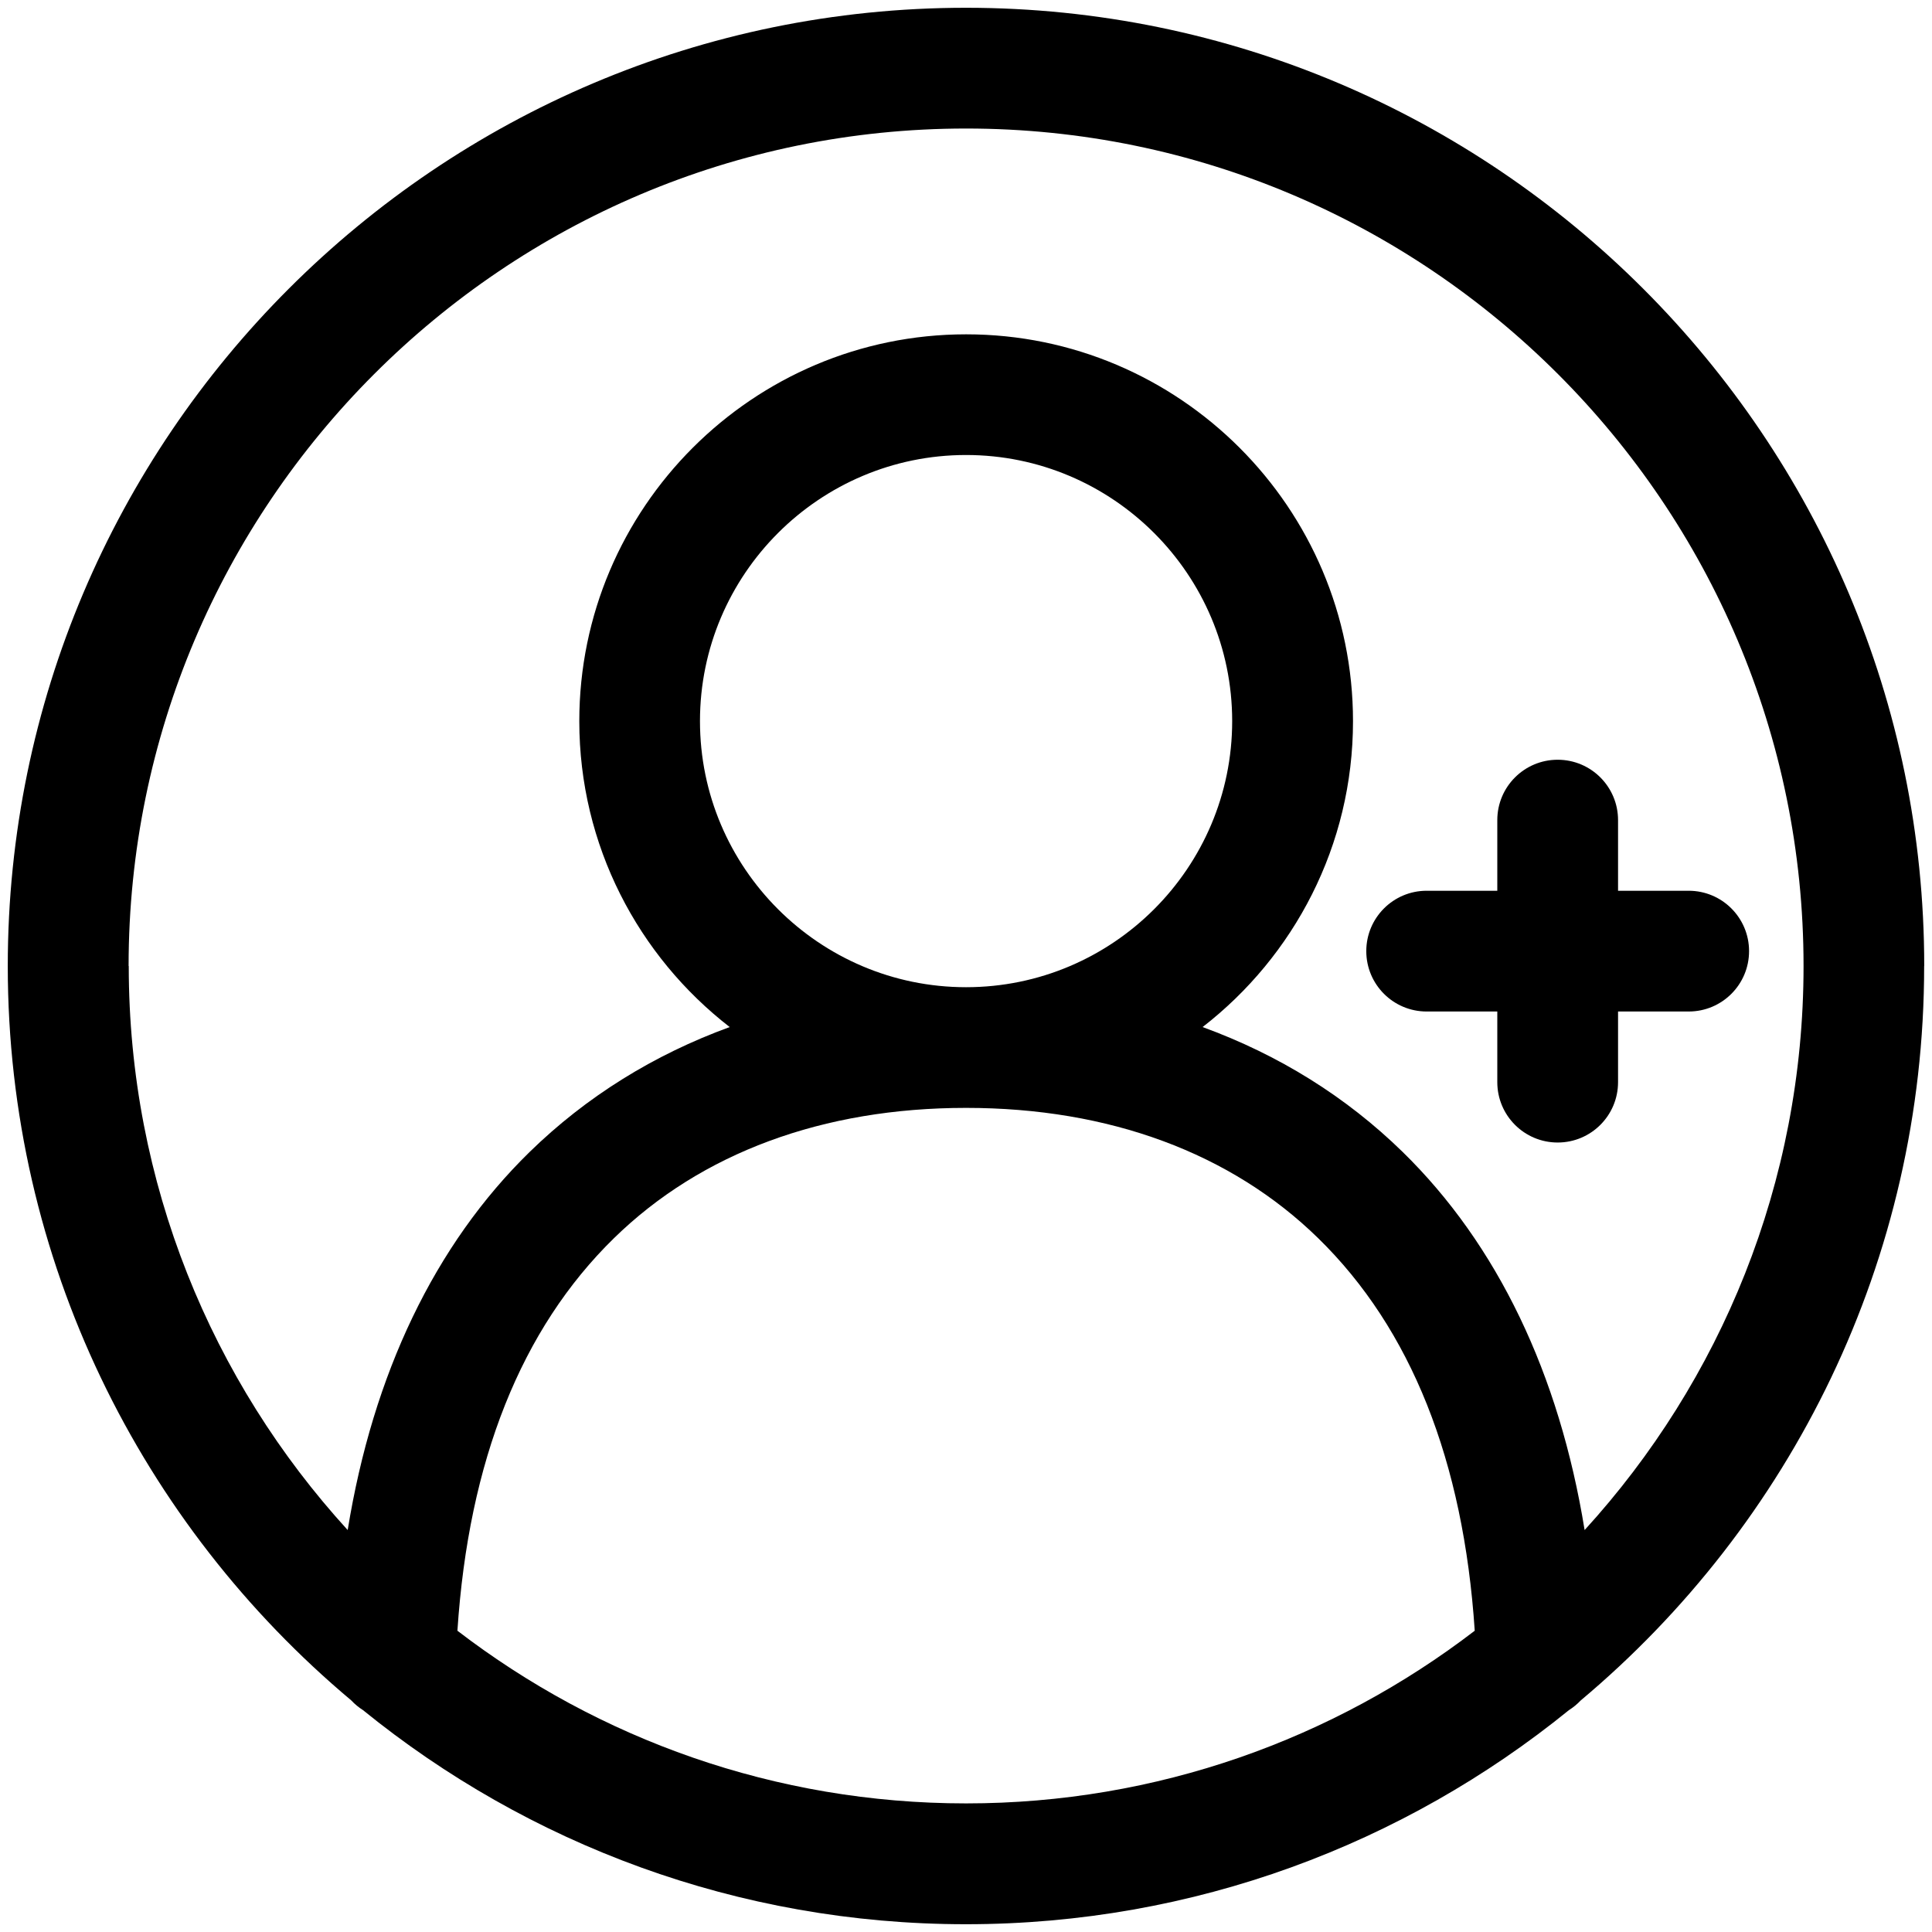
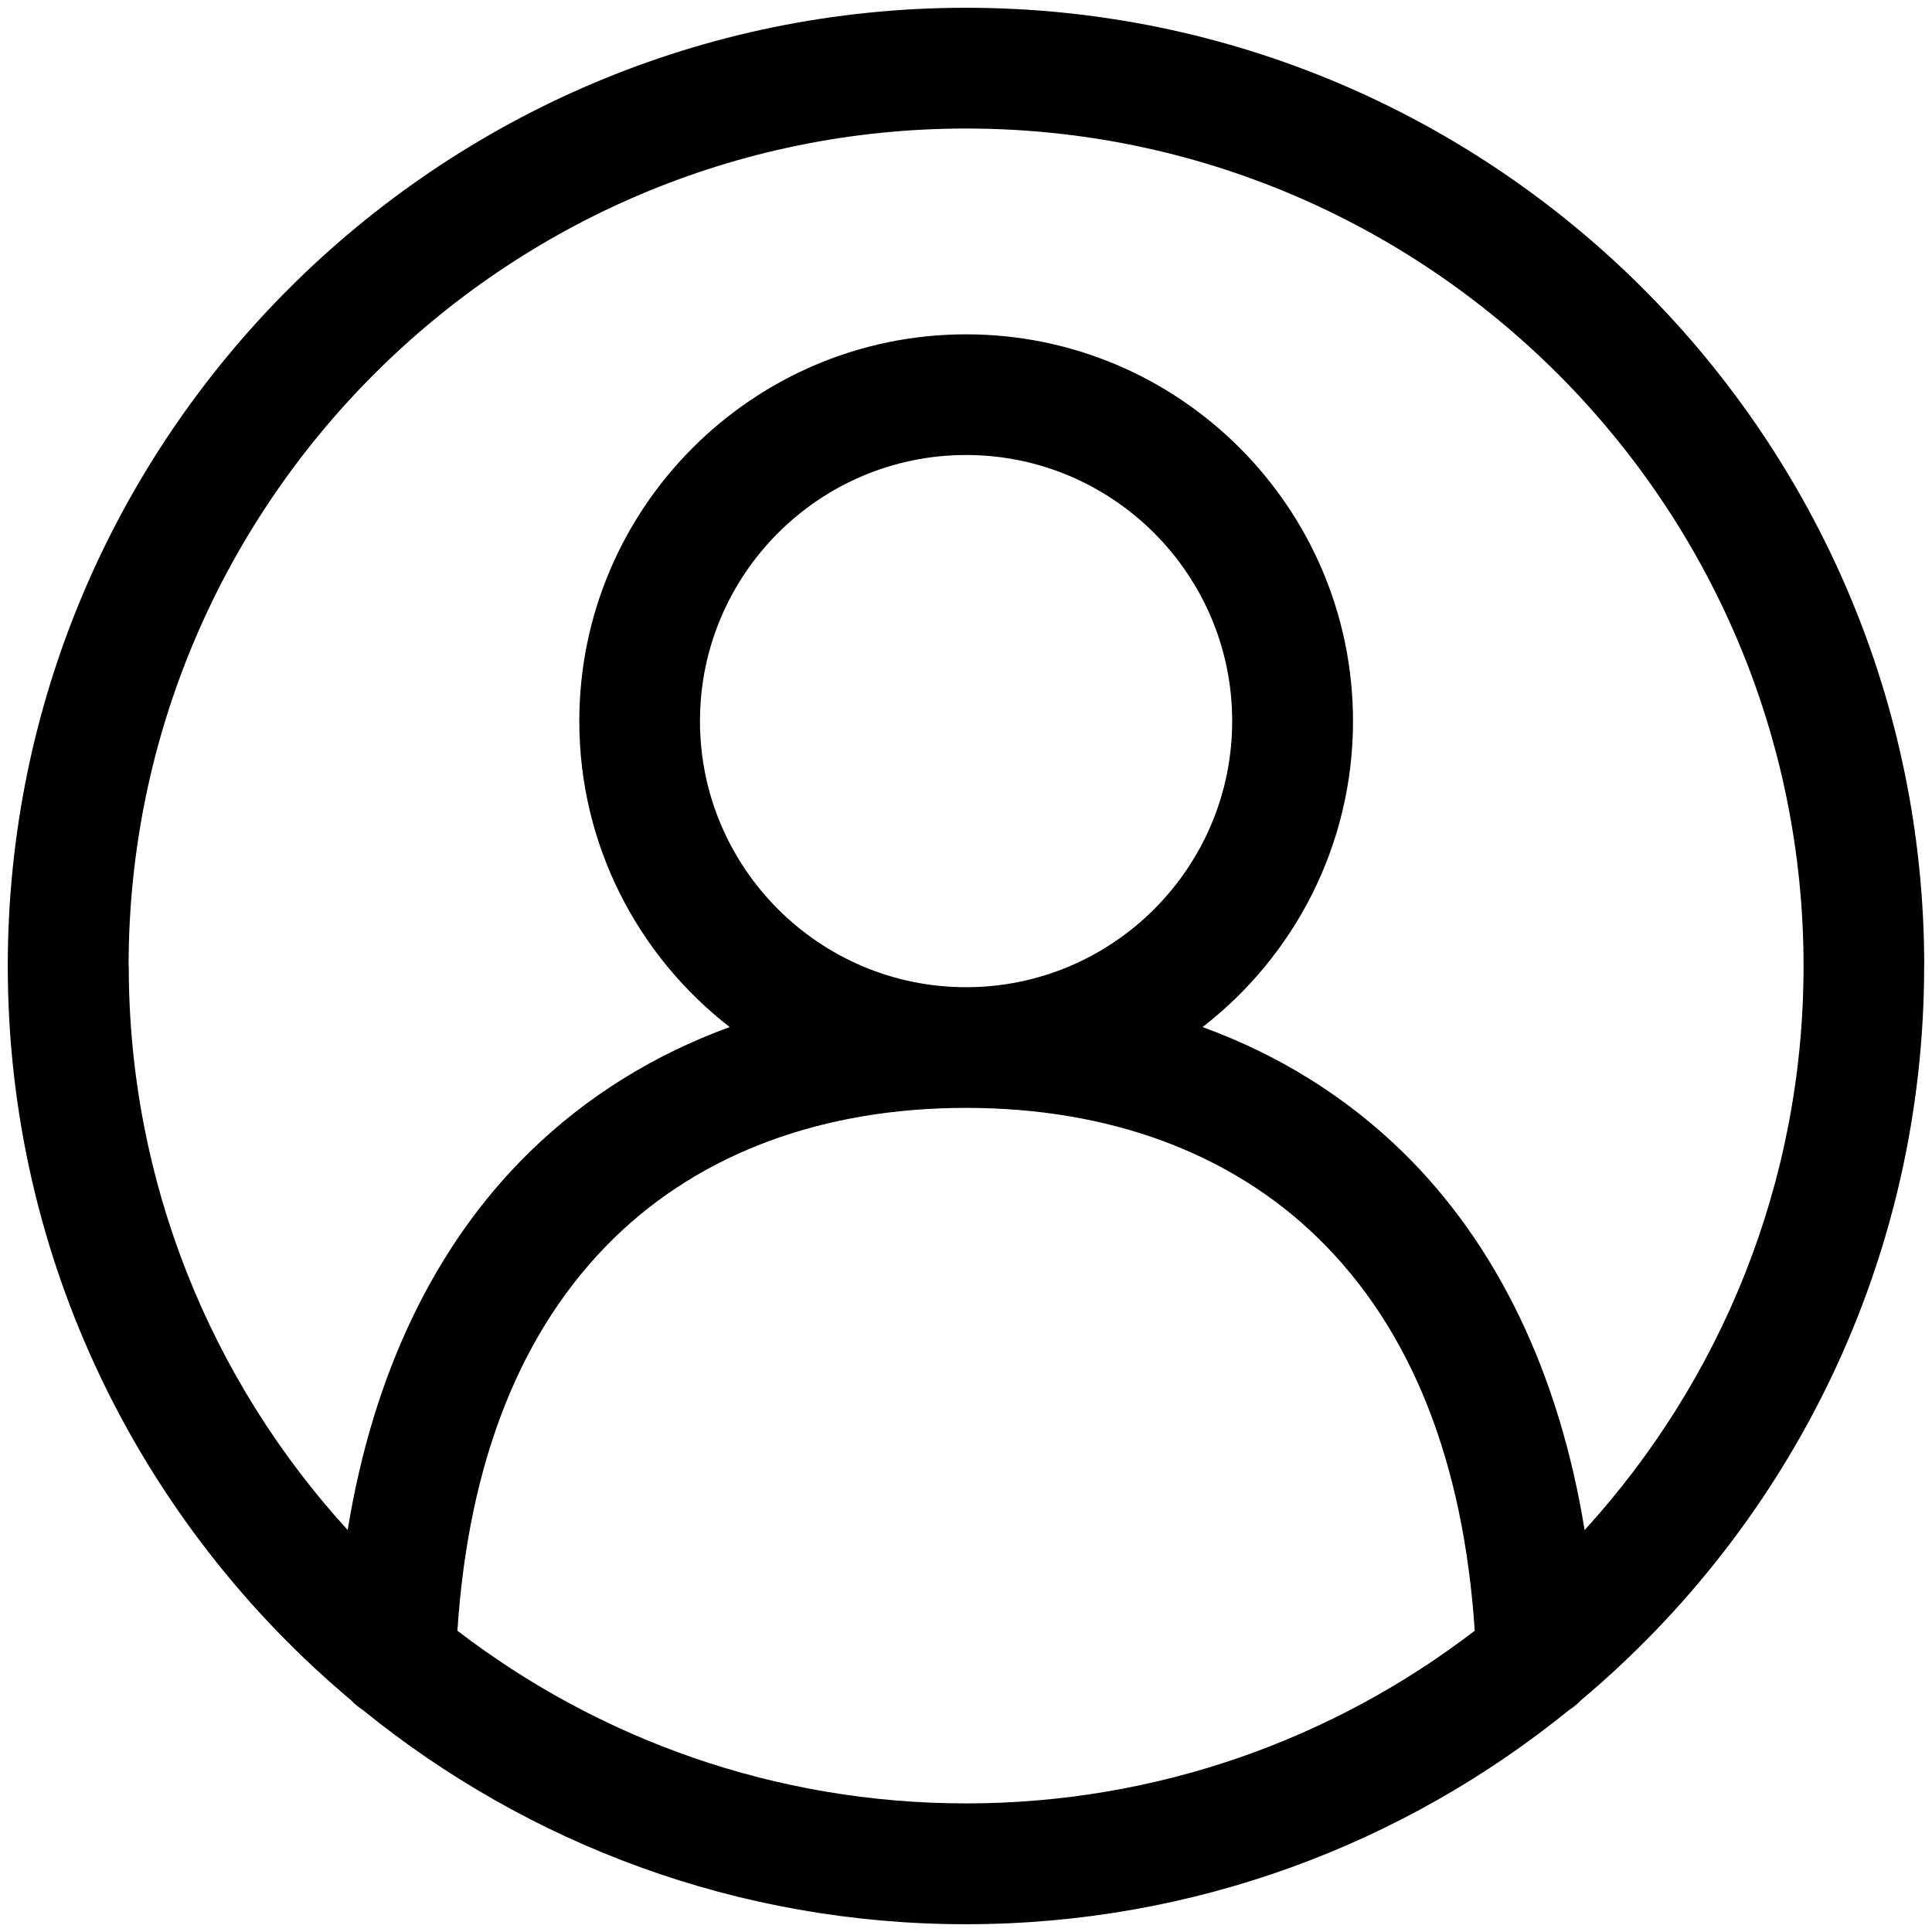
<svg xmlns="http://www.w3.org/2000/svg" viewBox="0 0 256 256" data-sanitized-data-name="Layer 1" data-name="Layer 1" id="Layer_1">
  <defs>
    <style>
      .cls-1 {
        stroke-width: 0px;
      }
    </style>
  </defs>
  <path d="m254.97,128C254.97,57.99,198.01,1.03,128,1.03S1.03,57.99,1.03,128c0,39.03,17.71,73.99,45.5,97.3.47.5,1,.94,1.58,1.31,21.83,17.72,49.64,28.36,79.88,28.36s58.06-10.64,79.89-28.36c.58-.37,1.11-.8,1.57-1.29,27.8-23.31,45.51-58.28,45.51-97.31Zm-237.93,0c0-61.19,49.78-110.97,110.97-110.97s110.97,49.78,110.97,110.97c0,28.76-11,55-29.01,74.74-3.36-20.7-11.55-37.82-24.11-50.1-7.51-7.34-16.45-12.88-26.51-16.55,12.11-9.38,19.93-24.06,19.93-40.53,0-28.27-23-51.26-51.26-51.26s-51.26,23-51.26,51.26c0,16.47,7.82,31.15,19.93,40.53-10.06,3.67-19,9.22-26.51,16.55-12.57,12.28-20.75,29.4-24.11,50.1-18.01-19.73-29.01-45.97-29.01-74.73Zm75.71-32.45c0-19.44,15.82-35.26,35.26-35.26s35.26,15.82,35.26,35.26-15.82,35.26-35.26,35.26-35.26-15.82-35.26-35.26Zm-32.14,120.53c1.48-22.51,8.45-40,20.74-52.01,11.56-11.3,27.7-17.27,46.66-17.27s35.1,5.97,46.66,17.27c12.29,12.01,19.25,29.49,20.74,52.01-18.7,14.34-42.07,22.88-67.4,22.88s-48.7-8.54-67.4-22.88Z" class="cls-1" />
-   <path d="m223.76,118.03h-9.36v-9.36c0-4.42-3.58-8-8-8s-8,3.58-8,8v9.36h-9.36c-4.42,0-8,3.58-8,8s3.58,8,8,8h9.36v9.36c0,4.42,3.58,8,8,8s8-3.58,8-8v-9.36h9.36c4.42,0,8-3.58,8-8s-3.58-8-8-8Z" class="cls-1" />
</svg>